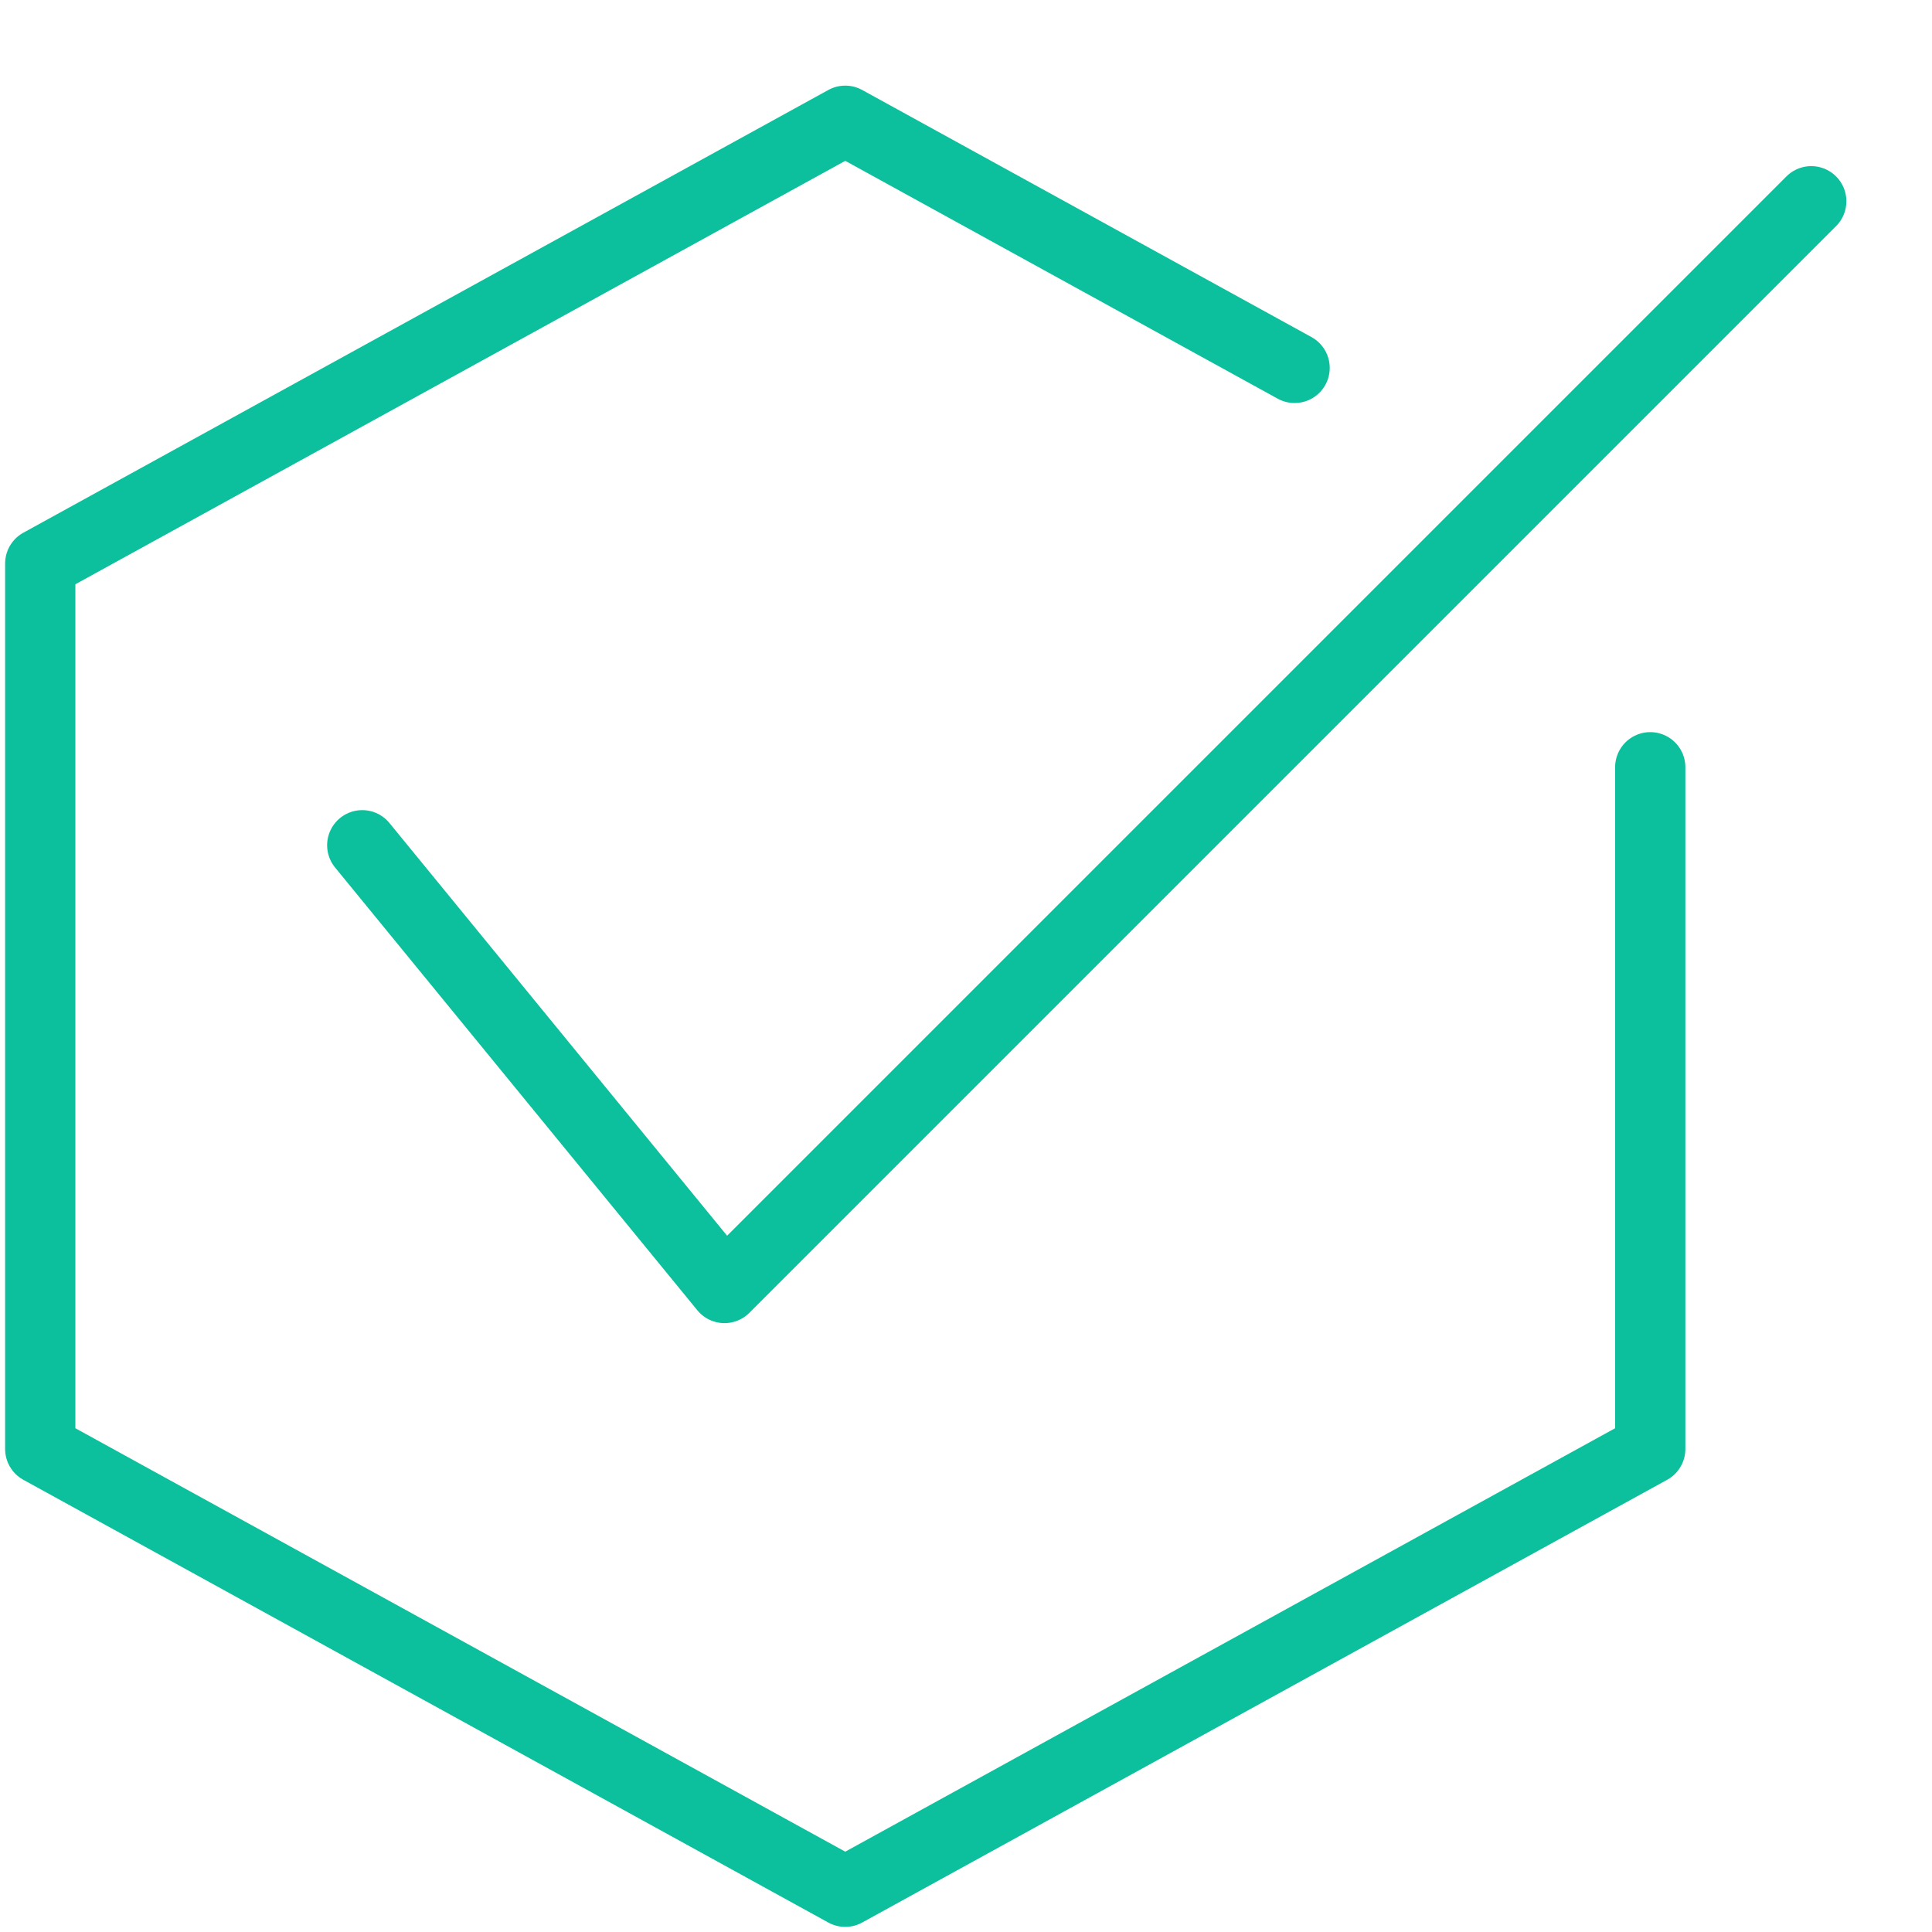
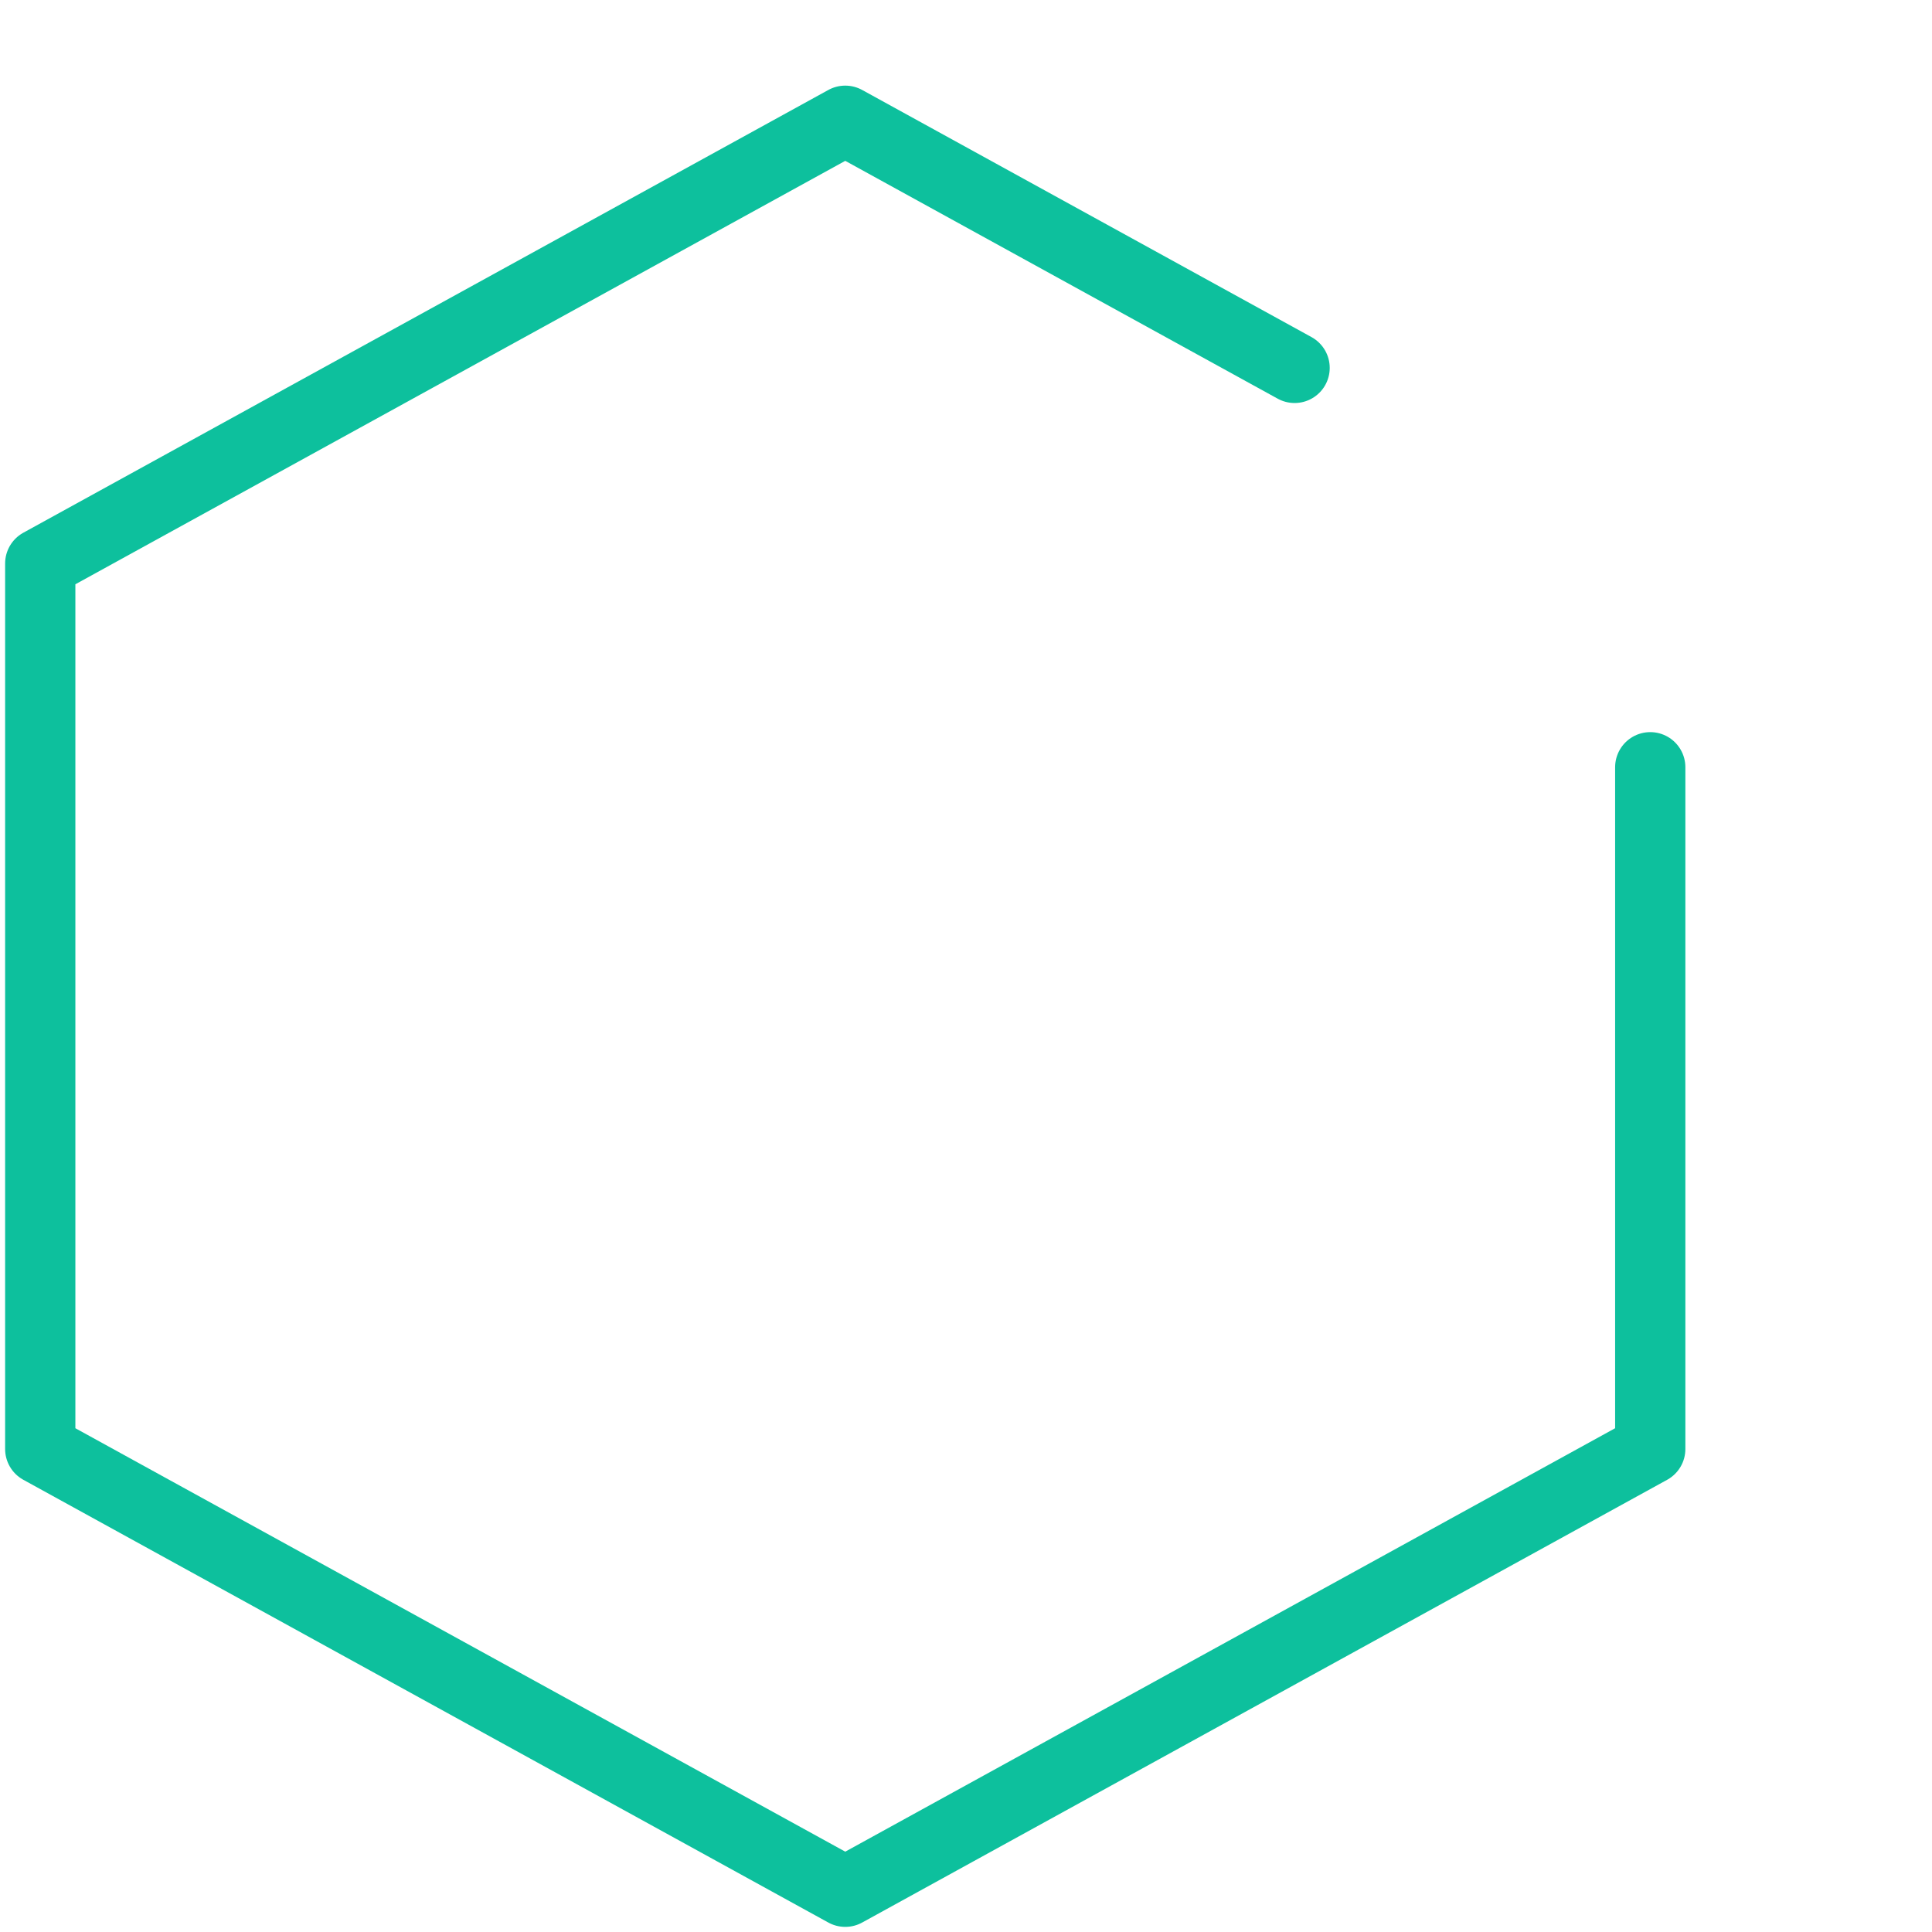
<svg xmlns="http://www.w3.org/2000/svg" width="64" height="64" viewBox="0 0 220 220" fill="none">
-   <path d="M41.25 96.25L82.5 146.667L206.25 22.917" stroke="rgb(13, 192, 157)" stroke-width="8" stroke-miterlimit="10" stroke-linecap="round" stroke-linejoin="round" />
  <path d="M147.418 41.892L96.25 13.75L4.583 64.167V165L96.25 215.417L187.916 165V87.368" stroke="rgb(13, 192, 157)" stroke-width="8" stroke-miterlimit="10" stroke-linecap="round" stroke-linejoin="round" />
</svg>